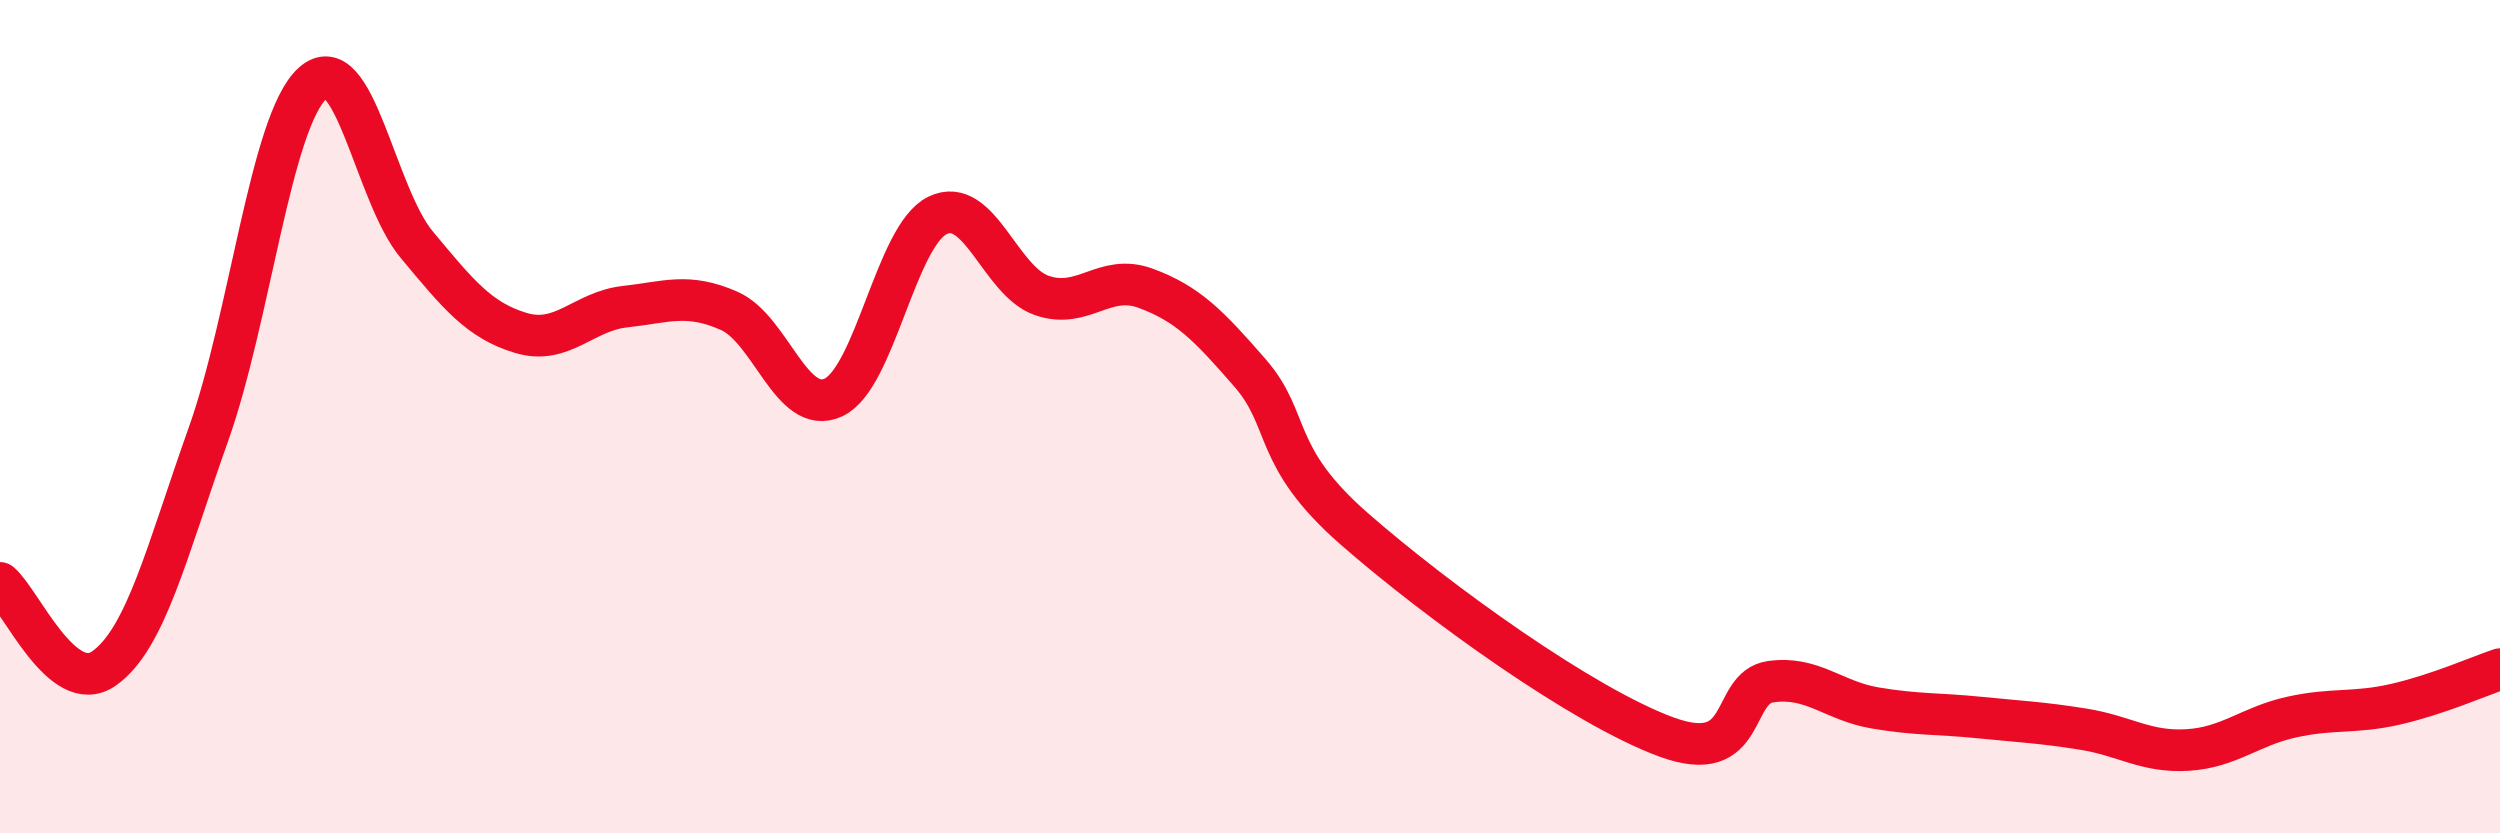
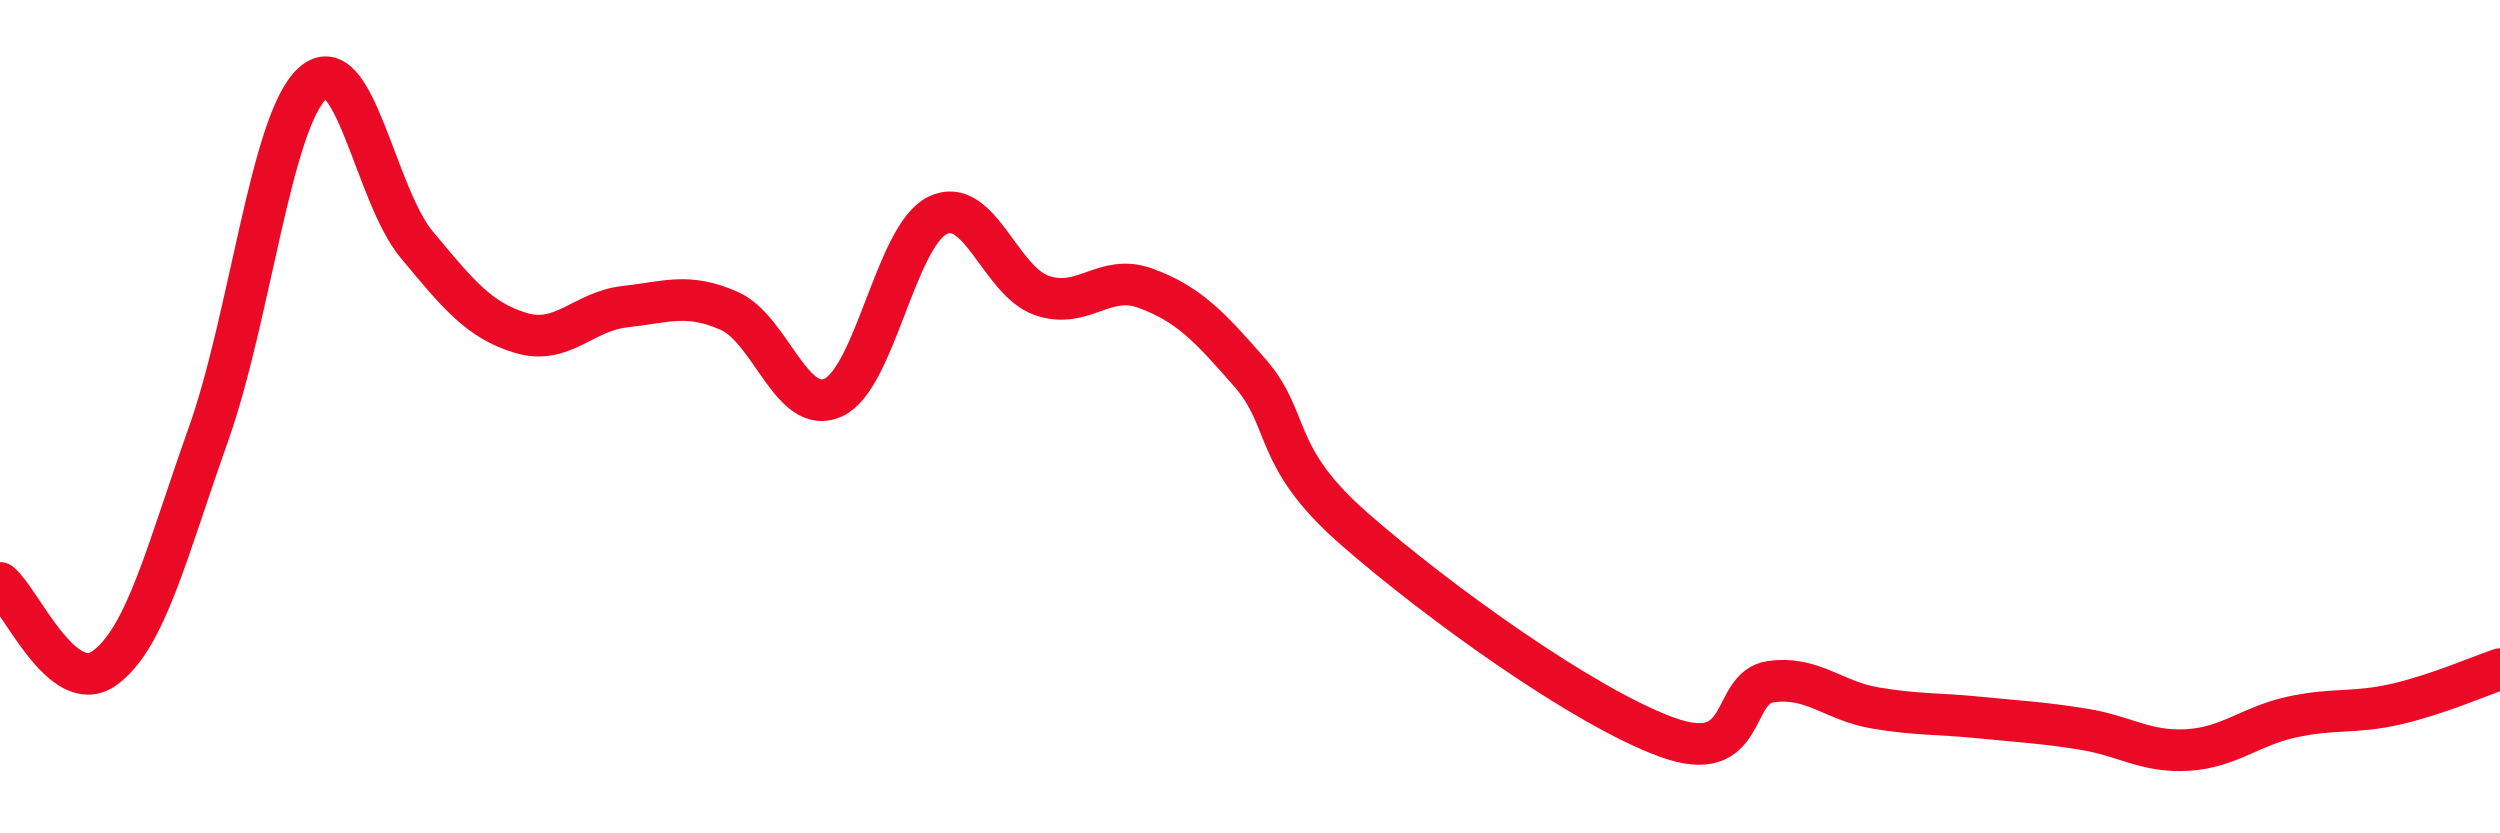
<svg xmlns="http://www.w3.org/2000/svg" width="60" height="20" viewBox="0 0 60 20">
-   <path d="M 0,13.99 C 0.5,14.4 1.5,16.75 2.5,16.04 C 3.5,15.33 4,13.24 5,10.43 C 6,7.62 6.5,2.91 7.5,2 C 8.5,1.09 9,4.67 10,5.87 C 11,7.07 11.5,7.69 12.5,7.99 C 13.5,8.29 14,7.47 15,7.36 C 16,7.25 16.5,7.02 17.5,7.46 C 18.5,7.9 19,10 20,9.54 C 21,9.08 21.5,5.66 22.5,5.17 C 23.5,4.68 24,6.74 25,7.09 C 26,7.44 26.5,6.55 27.5,6.92 C 28.5,7.29 29,7.8 30,8.95 C 31,10.1 30.5,10.94 32.5,12.69 C 34.5,14.44 38,16.96 40,17.69 C 42,18.42 41.5,16.5 42.5,16.36 C 43.5,16.22 44,16.82 45,16.99 C 46,17.16 46.5,17.12 47.5,17.22 C 48.5,17.32 49,17.34 50,17.5 C 51,17.66 51.5,18.06 52.5,18 C 53.5,17.94 54,17.43 55,17.21 C 56,16.99 56.5,17.13 57.5,16.9 C 58.5,16.67 59.5,16.23 60,16.06L60 20L0 20Z" fill="#EB0A25" opacity="0.1" stroke-linecap="round" stroke-linejoin="round" />
  <path d="M 0,13.99 C 0.5,14.4 1.5,16.75 2.5,16.04 C 3.5,15.33 4,13.24 5,10.43 C 6,7.62 6.5,2.91 7.5,2 C 8.5,1.09 9,4.67 10,5.87 C 11,7.07 11.5,7.69 12.5,7.99 C 13.5,8.29 14,7.47 15,7.36 C 16,7.25 16.5,7.02 17.5,7.46 C 18.5,7.9 19,10 20,9.54 C 21,9.08 21.5,5.66 22.5,5.17 C 23.5,4.68 24,6.74 25,7.09 C 26,7.44 26.5,6.55 27.5,6.92 C 28.5,7.29 29,7.8 30,8.95 C 31,10.1 30.5,10.94 32.5,12.69 C 34.5,14.44 38,16.96 40,17.69 C 42,18.42 41.5,16.5 42.5,16.36 C 43.5,16.22 44,16.82 45,16.99 C 46,17.16 46.5,17.12 47.5,17.22 C 48.5,17.32 49,17.34 50,17.5 C 51,17.66 51.5,18.06 52.5,18 C 53.5,17.94 54,17.43 55,17.21 C 56,16.99 56.5,17.13 57.5,16.9 C 58.5,16.67 59.5,16.23 60,16.06" stroke="#EB0A25" stroke-width="1" fill="none" stroke-linecap="round" stroke-linejoin="round" />
</svg>